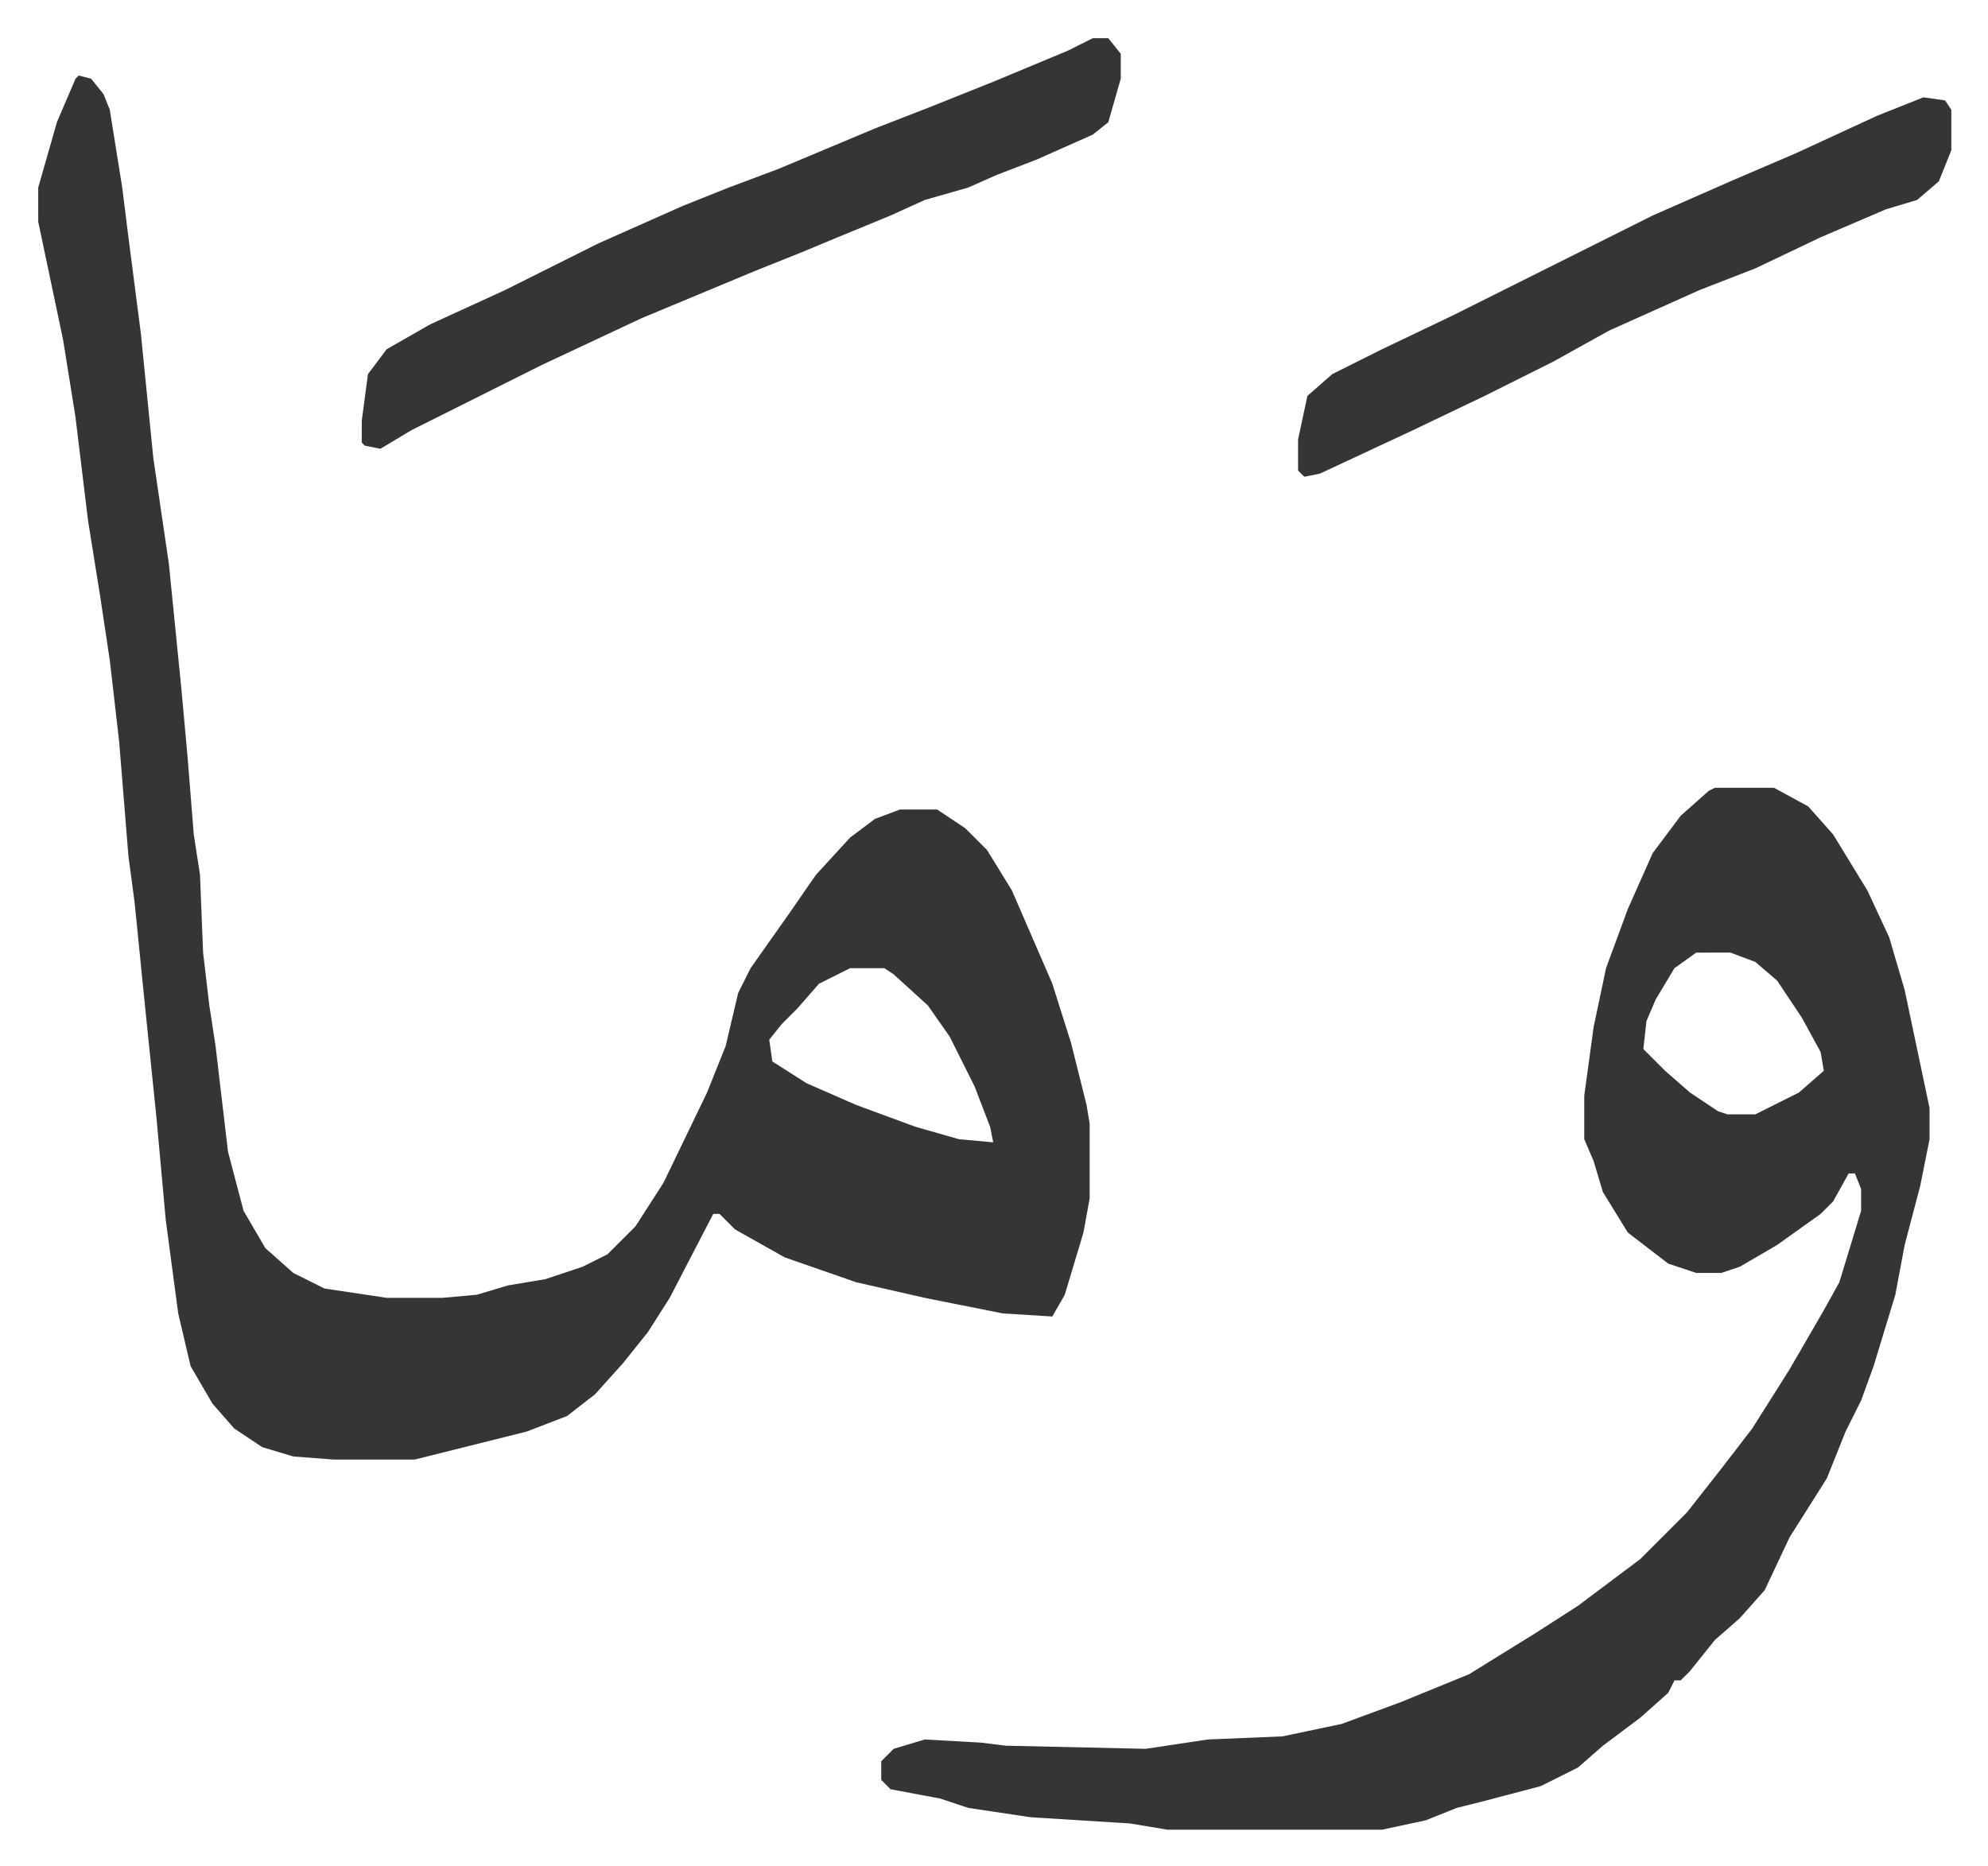
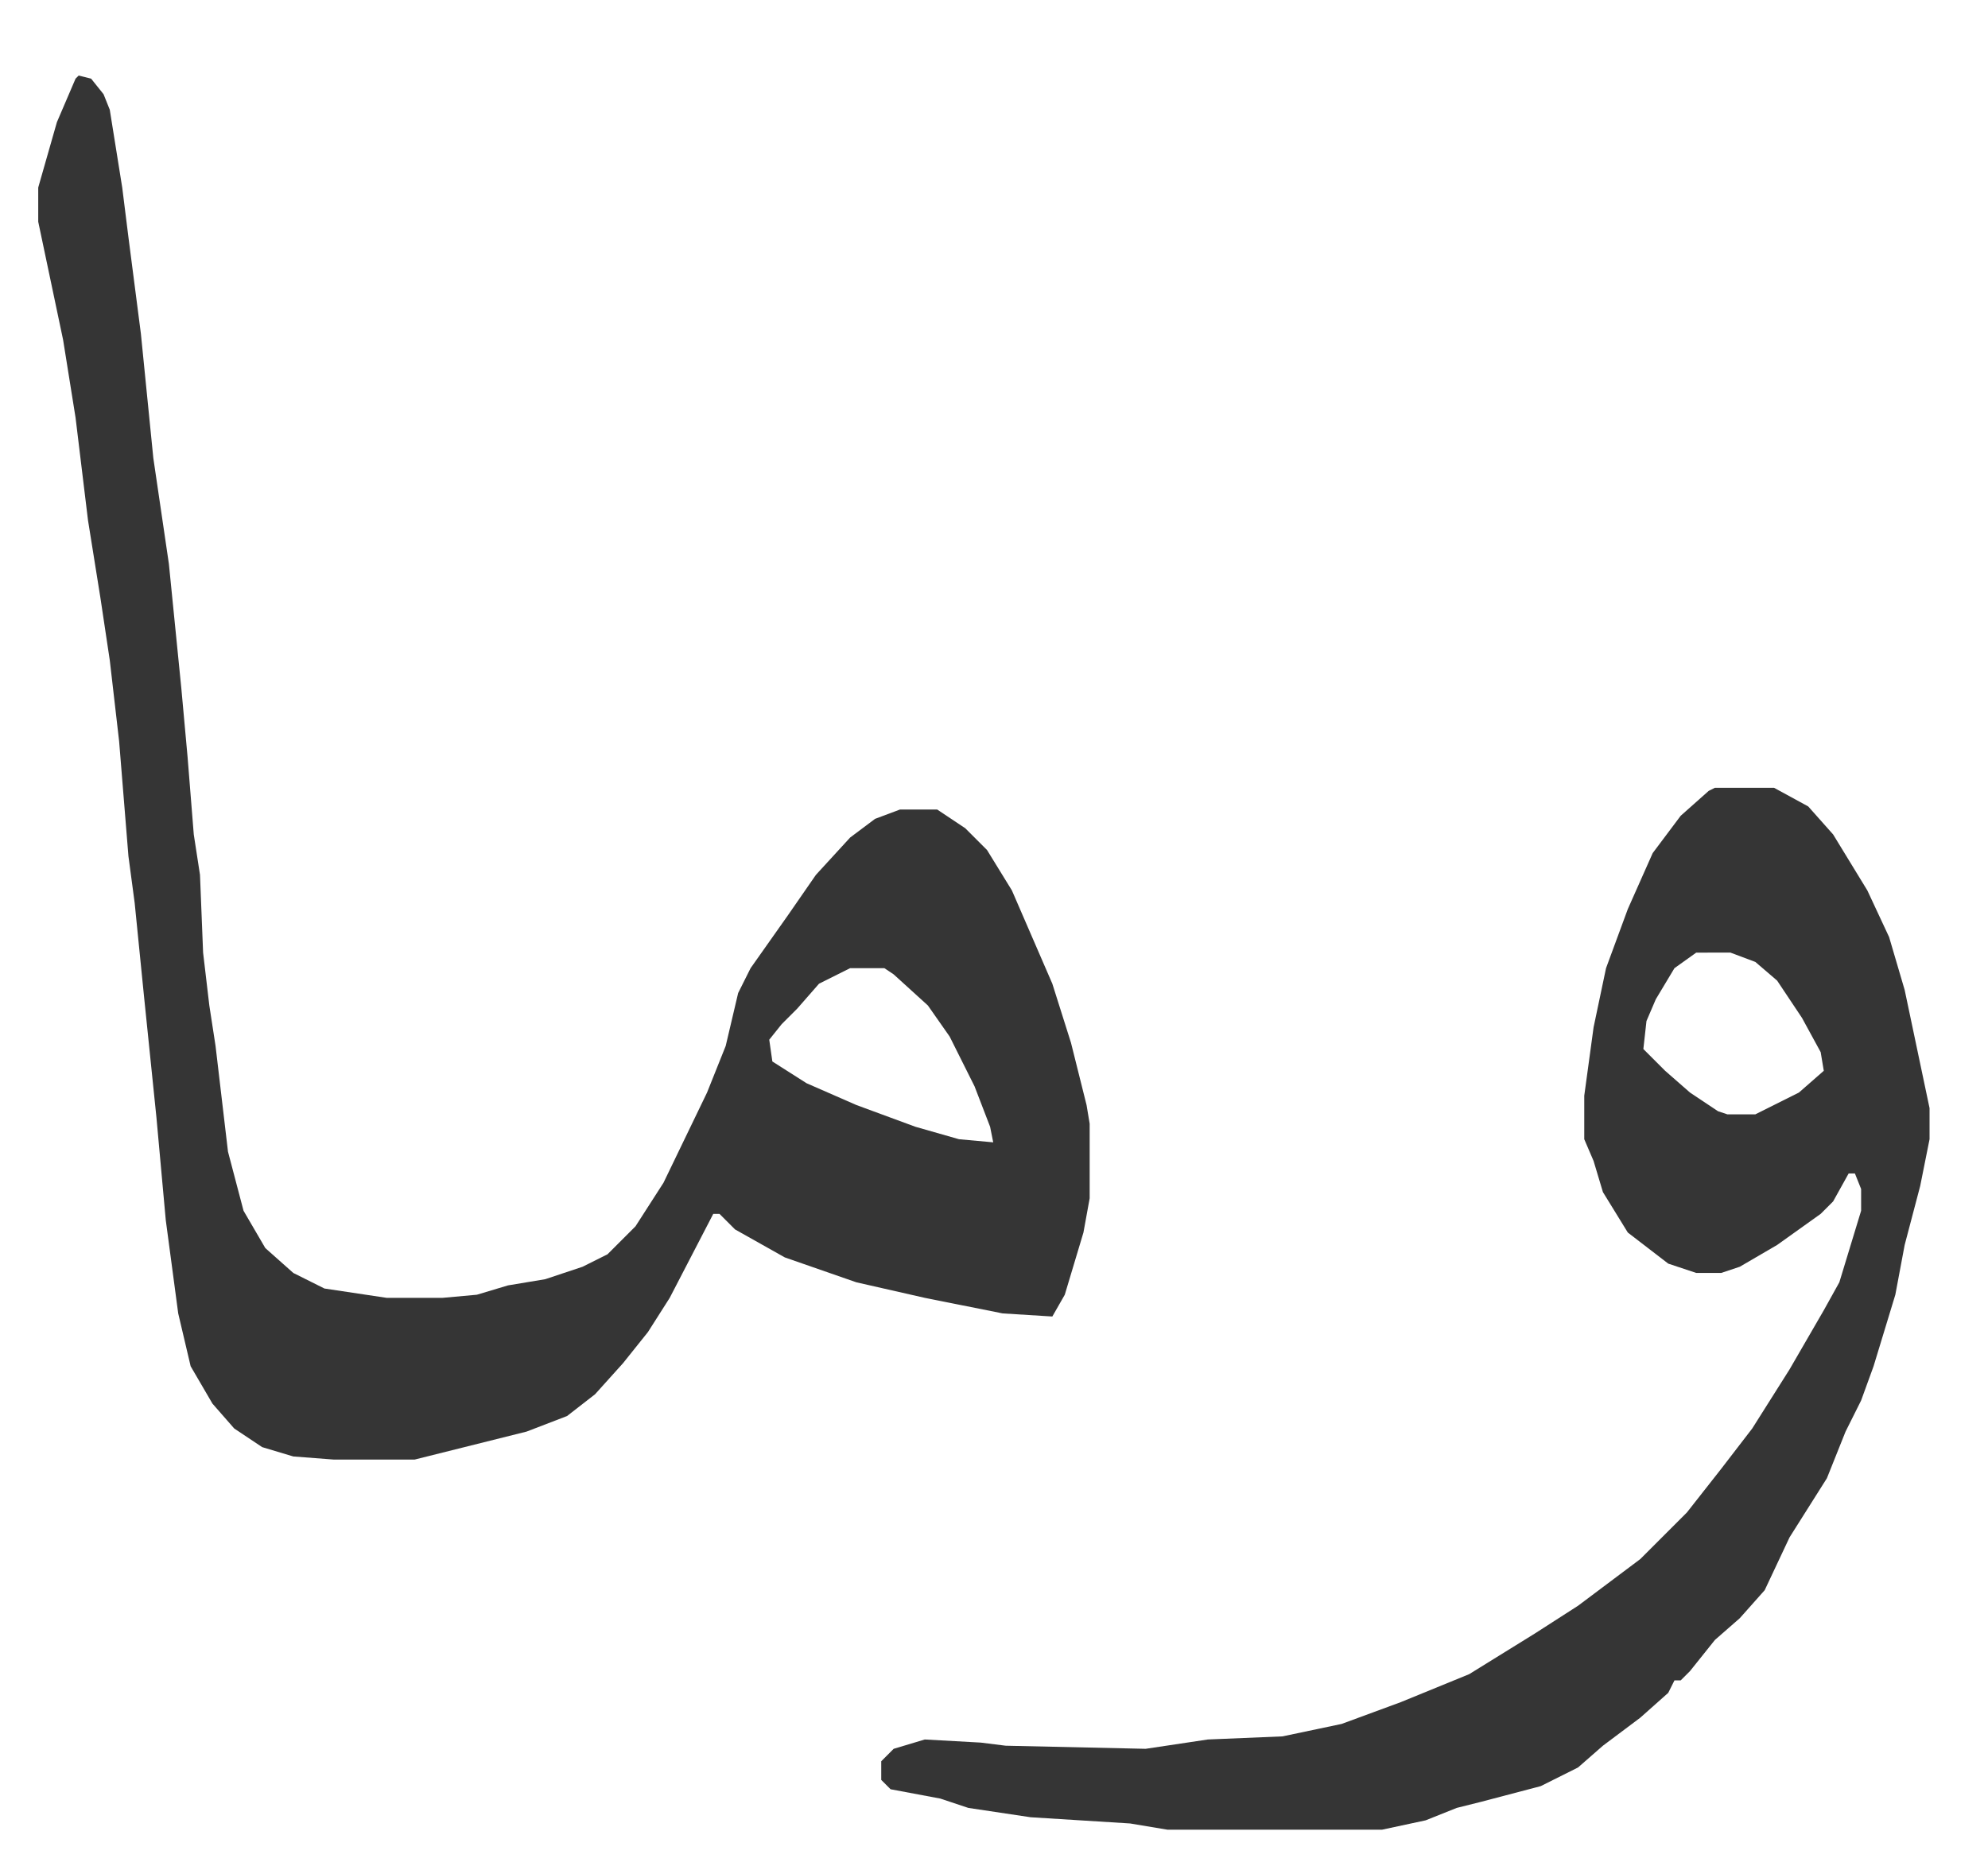
<svg xmlns="http://www.w3.org/2000/svg" role="img" viewBox="-12.29 511.71 639.08 600.08">
  <path fill="#353535" id="rule_normal" d="M13 536l4 1 4 5 2 5 4 25 2 16 4 31 4 40 5 34 4 40 2 22 2 25 2 13 1 25 2 17 2 13 4 34 5 19 7 12 9 8 10 5 20 3h18l11-1 10-3 12-2 12-4 8-4 9-9 9-14 14-29 6-15 4-17 4-8 12-17 9-13 11-12 8-6 8-3h12l9 6 7 7 8 13 13 30 6 19 5 20 1 6v24l-2 11-6 20-4 7-16-1-25-5-22-5-23-8-16-9-5-5h-2l-14 27-7 11-8 10-9 10-9 7-13 5-20 5-16 4H95l-13-1-10-3-9-6-7-8-7-12-4-17-4-30-3-33-4-39-3-30-2-15-3-37-3-26-3-20-4-25-4-33-4-25-8-38v-11l6-21 6-14zm248 287l-10 5-7 8-5 5-4 5 1 7 11 7 16 7 19 7 14 4 11 1-1-5-5-13-8-16-7-10-11-10-3-2zm278-58h19l11 6 8 9 11 18 7 15 5 17 8 38v10l-3 15-5 19-3 16-7 23-4 11-5 10-6 15-12 19-8 17-8 9-8 7-8 10-3 3h-2l-2 4-9 8-12 9-8 7-12 6-19 5-8 2-10 4-14 3h-69l-12-2-32-2-20-3-9-3-16-3-3-3v-6l4-4 10-3 18 1 8 1 45 1 20-3 24-1 19-4 19-7 22-9 21-13 14-9 8-6 12-9 15-15 11-14 10-13 12-19 11-19 5-9 7-23v-7l-2-5h-2l-5 9-4 4-14 10-12 7-6 2h-8l-9-3-13-10-8-13-3-10-3-7v-14l3-22 4-19 7-19 8-18 9-12 9-8zm-6 53l-7 5-6 10-3 7-1 9 7 7 8 7 9 6 3 1h9l14-7 8-7-1-6-6-11-8-12-7-6-8-3z" />
-   <path fill="#353535" id="rule_normal" d="M339 524h5l4 5v8l-4 14-5 4-18 8-13 5-9 4-14 4-11 5-17 7-12 5-15 6-36 15-32 15-14 7-12 6-16 8-10 6-5-1-1-1v-7l2-15 6-8 14-8 24-11 30-15 27-12 15-6 16-6 31-13 18-7 20-8 24-10zm267 19l7 1 2 3v13l-4 10-7 6-10 3-21 9-21 10-18 7-29 13-18 10-22 11-23 11-30 14-5 1-2-2v-10l3-14 8-7 16-8 23-11 64-32 25-11 21-9 26-12z" />
</svg>